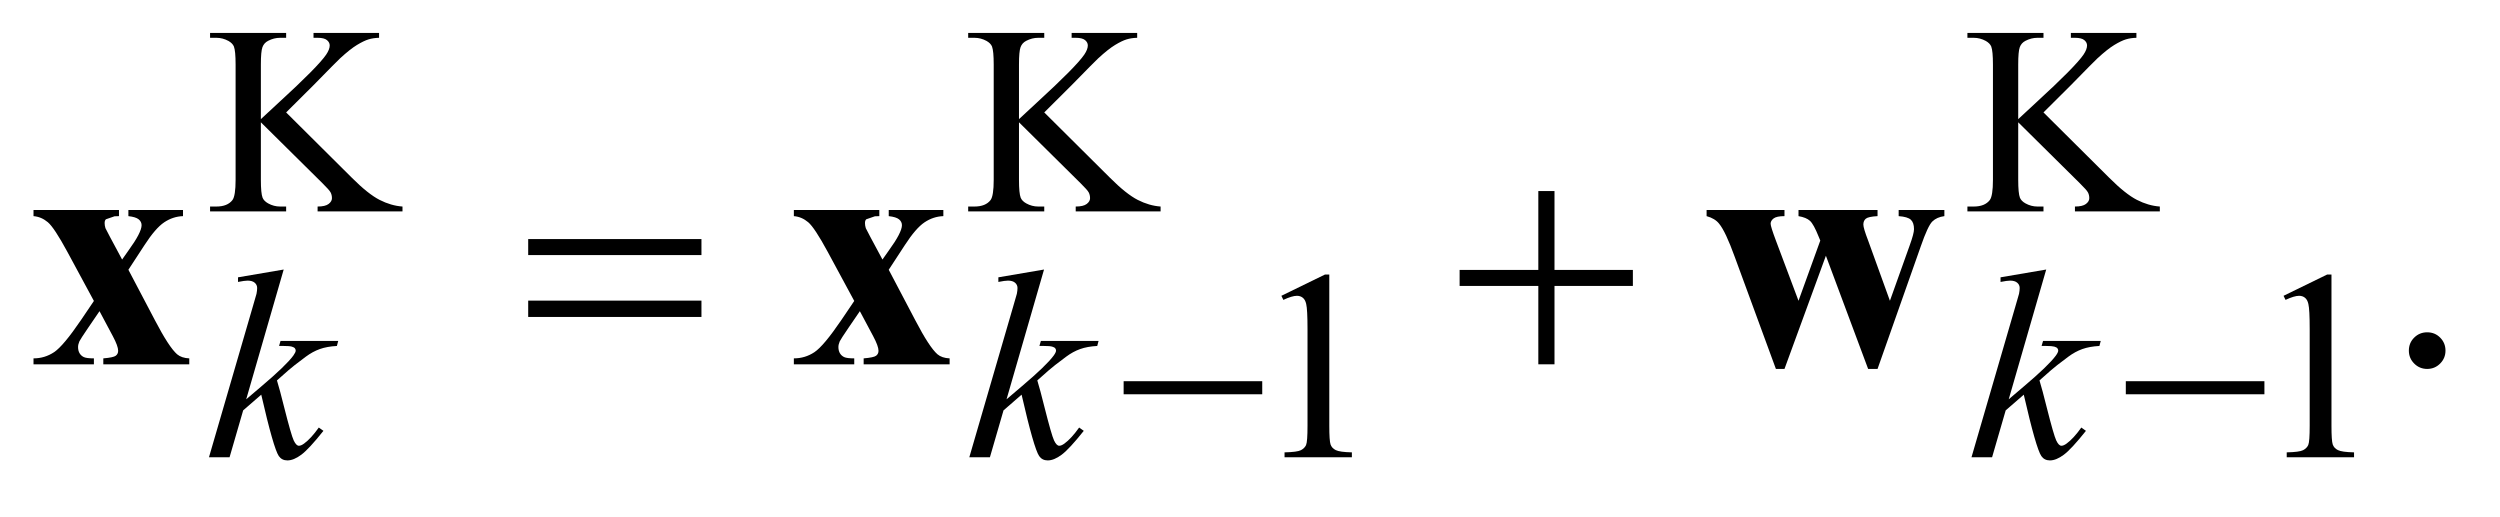
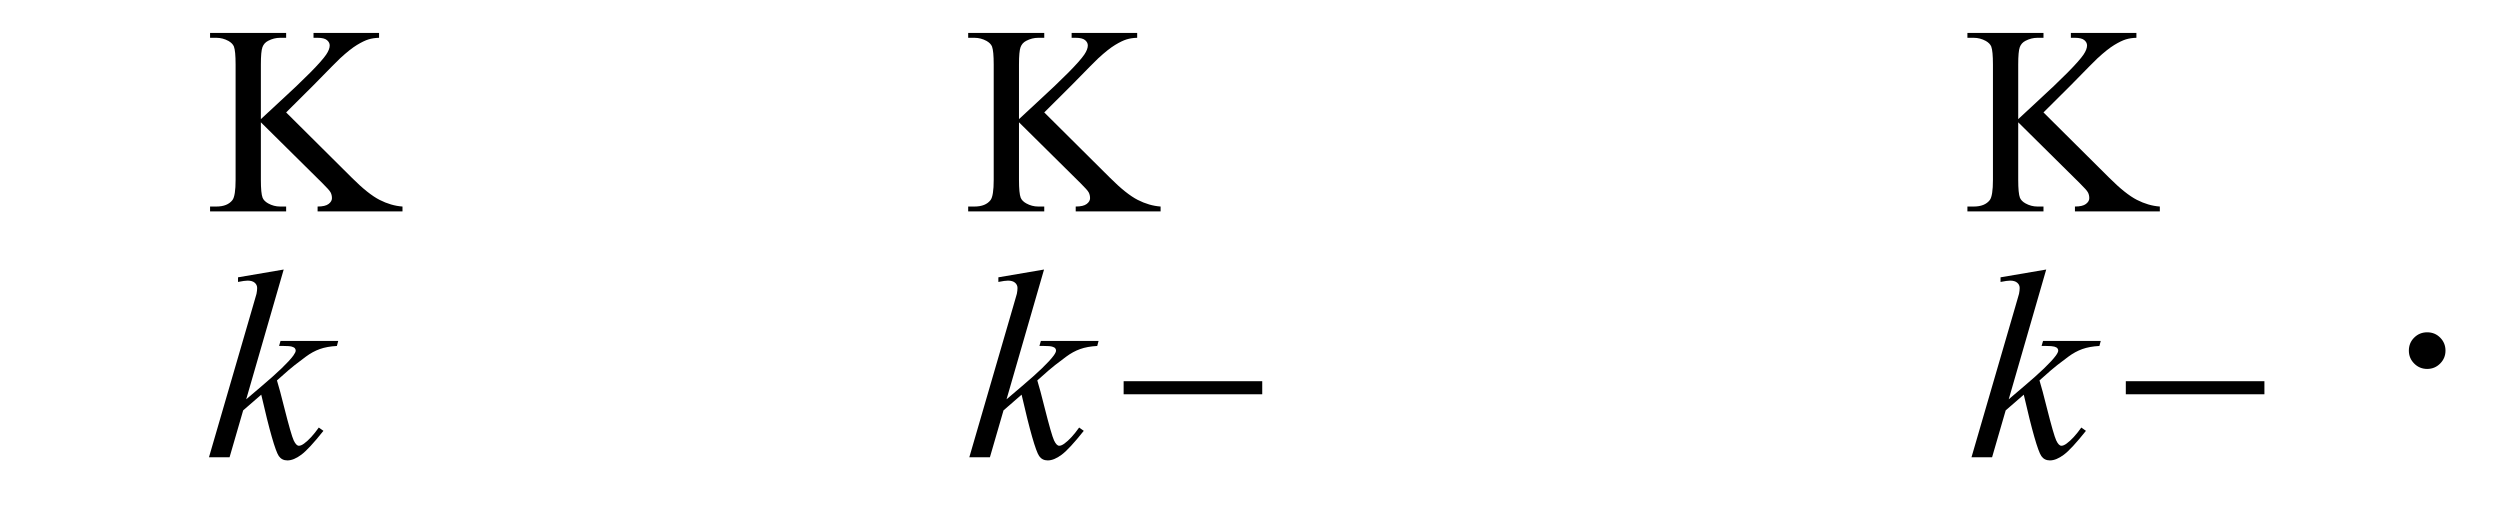
<svg xmlns="http://www.w3.org/2000/svg" stroke-dasharray="none" shape-rendering="auto" font-family="'Dialog'" text-rendering="auto" width="116" fill-opacity="1" color-interpolation="auto" color-rendering="auto" preserveAspectRatio="xMidYMid meet" font-size="12px" viewBox="0 0 116 24" fill="black" stroke="black" image-rendering="auto" stroke-miterlimit="10" stroke-linecap="square" stroke-linejoin="miter" font-style="normal" stroke-width="1" height="24" stroke-dashoffset="0" font-weight="normal" stroke-opacity="1">
  <defs id="genericDefs" />
  <g>
    <defs id="defs1">
      <clipPath clipPathUnits="userSpaceOnUse" id="clipPath1">
        <path d="M1.077 2.208 L74.566 2.208 L74.566 16.869 L1.077 16.869 L1.077 2.208 Z" />
      </clipPath>
      <clipPath clipPathUnits="userSpaceOnUse" id="clipPath2">
        <path d="M34.395 70.551 L34.395 538.949 L2382.293 538.949 L2382.293 70.551 Z" />
      </clipPath>
    </defs>
    <g transform="scale(1.576,1.576) translate(-1.077,-2.208) matrix(0.031,0,0,0.031,0,0)">
      <path d="M306.5 178 L369 240.125 Q384.375 255.5 395.25 261.062 Q406.125 266.625 417 267.375 L417 272 L336.375 272 L336.375 267.375 Q343.625 267.375 346.812 264.938 Q350 262.5 350 259.5 Q350 256.5 348.812 254.125 Q347.625 251.75 341 245.25 L282.5 187.375 L282.5 242 Q282.5 254.875 284.125 259 Q285.375 262.125 289.375 264.375 Q294.75 267.375 300.75 267.375 L306.5 267.375 L306.5 272 L234.25 272 L234.25 267.375 L240.25 267.375 Q250.75 267.375 255.5 261.25 Q258.5 257.25 258.5 242 L258.5 132.5 Q258.5 119.625 256.875 115.375 Q255.625 112.375 251.75 110.125 Q246.25 107.125 240.25 107.125 L234.25 107.125 L234.25 102.5 L306.5 102.5 L306.5 107.125 L300.75 107.125 Q294.875 107.125 289.375 110 Q285.5 112 284 116 Q282.5 120 282.5 132.5 L282.5 184.375 Q285 182 299.625 168.5 Q336.75 134.5 344.5 123.125 Q347.875 118.125 347.875 114.375 Q347.875 111.5 345.25 109.312 Q342.625 107.125 336.375 107.125 L332.5 107.125 L332.5 102.5 L394.75 102.5 L394.75 107.125 Q389.25 107.25 384.75 108.625 Q380.25 110 373.75 113.938 Q367.25 117.875 357.75 126.625 Q355 129.125 332.375 152.25 L306.5 178 ZM1026.5 178 L1089 240.125 Q1104.375 255.5 1115.25 261.062 Q1126.125 266.625 1137 267.375 L1137 272 L1056.375 272 L1056.375 267.375 Q1063.625 267.375 1066.812 264.938 Q1070 262.5 1070 259.5 Q1070 256.5 1068.812 254.125 Q1067.625 251.75 1061 245.25 L1002.5 187.375 L1002.5 242 Q1002.5 254.875 1004.125 259 Q1005.375 262.125 1009.375 264.375 Q1014.75 267.375 1020.75 267.375 L1026.5 267.375 L1026.5 272 L954.25 272 L954.25 267.375 L960.25 267.375 Q970.75 267.375 975.5 261.25 Q978.5 257.25 978.5 242 L978.5 132.5 Q978.5 119.625 976.875 115.375 Q975.625 112.375 971.75 110.125 Q966.25 107.125 960.25 107.125 L954.25 107.125 L954.25 102.5 L1026.5 102.5 L1026.5 107.125 L1020.75 107.125 Q1014.875 107.125 1009.375 110 Q1005.5 112 1004 116 Q1002.5 120 1002.5 132.5 L1002.5 184.375 Q1005 182 1019.625 168.5 Q1056.75 134.5 1064.5 123.125 Q1067.875 118.125 1067.875 114.375 Q1067.875 111.5 1065.25 109.312 Q1062.625 107.125 1056.375 107.125 L1052.5 107.125 L1052.5 102.5 L1114.75 102.5 L1114.75 107.125 Q1109.25 107.25 1104.75 108.625 Q1100.25 110 1093.75 113.938 Q1087.25 117.875 1077.75 126.625 Q1075 129.125 1052.375 152.25 L1026.5 178 ZM1975.5 178 L2038 240.125 Q2053.375 255.5 2064.25 261.062 Q2075.125 266.625 2086 267.375 L2086 272 L2005.375 272 L2005.375 267.375 Q2012.625 267.375 2015.812 264.938 Q2019 262.5 2019 259.5 Q2019 256.5 2017.812 254.125 Q2016.625 251.75 2010 245.25 L1951.5 187.375 L1951.5 242 Q1951.5 254.875 1953.125 259 Q1954.375 262.125 1958.375 264.375 Q1963.75 267.375 1969.75 267.375 L1975.5 267.375 L1975.5 272 L1903.25 272 L1903.25 267.375 L1909.25 267.375 Q1919.75 267.375 1924.5 261.25 Q1927.5 257.25 1927.5 242 L1927.5 132.5 Q1927.5 119.625 1925.875 115.375 Q1924.625 112.375 1920.75 110.125 Q1915.25 107.125 1909.25 107.125 L1903.25 107.125 L1903.25 102.5 L1975.5 102.5 L1975.5 107.125 L1969.75 107.125 Q1963.875 107.125 1958.375 110 Q1954.5 112 1953 116 Q1951.5 120 1951.5 132.5 L1951.5 184.375 Q1954 182 1968.625 168.5 Q2005.75 134.5 2013.5 123.125 Q2016.875 118.125 2016.875 114.375 Q2016.875 111.5 2014.25 109.312 Q2011.625 107.125 2005.375 107.125 L2001.5 107.125 L2001.5 102.5 L2063.75 102.5 L2063.75 107.125 Q2058.25 107.25 2053.75 108.625 Q2049.25 110 2042.75 113.938 Q2036.25 117.875 2026.75 126.625 Q2024 129.125 2001.375 152.25 L1975.5 178 Z" stroke="none" clip-path="url(#clipPath2)" />
    </g>
    <g transform="matrix(0.049,0,0,0.049,-1.696,-3.48)">
-       <path d="M1248 351.125 L1289.25 331 L1293.375 331 L1293.375 474.125 Q1293.375 488.375 1294.562 491.875 Q1295.75 495.375 1299.5 497.25 Q1303.25 499.125 1314.75 499.375 L1314.75 504 L1251 504 L1251 499.375 Q1263 499.125 1266.5 497.312 Q1270 495.5 1271.375 492.438 Q1272.75 489.375 1272.75 474.125 L1272.75 382.625 Q1272.75 364.125 1271.5 358.875 Q1270.625 354.875 1268.312 353 Q1266 351.125 1262.75 351.125 Q1258.125 351.125 1249.875 355 L1248 351.125 ZM2197 351.125 L2238.25 331 L2242.375 331 L2242.375 474.125 Q2242.375 488.375 2243.562 491.875 Q2244.75 495.375 2248.5 497.25 Q2252.25 499.125 2263.75 499.375 L2263.75 504 L2200 504 L2200 499.375 Q2212 499.125 2215.5 497.312 Q2219 495.5 2220.375 492.438 Q2221.75 489.375 2221.75 474.125 L2221.75 382.625 Q2221.75 364.125 2220.5 358.875 Q2219.625 354.875 2217.312 353 Q2215 351.125 2211.75 351.125 Q2207.125 351.125 2198.875 355 L2197 351.125 Z" stroke="none" clip-path="url(#clipPath2)" />
-     </g>
+       </g>
    <g transform="matrix(0.049,0,0,0.049,-1.696,-3.48)">
      <path d="M2333 385.688 Q2340.344 385.688 2345.344 390.766 Q2350.344 395.844 2350.344 403.031 Q2350.344 410.219 2345.266 415.297 Q2340.188 420.375 2333 420.375 Q2325.812 420.375 2320.734 415.297 Q2315.656 410.219 2315.656 403.031 Q2315.656 395.688 2320.734 390.688 Q2325.812 385.688 2333 385.688 Z" stroke="none" clip-path="url(#clipPath2)" />
    </g>
    <g transform="matrix(0.049,0,0,0.049,-1.696,-3.48)">
      <path d="M303.25 326.25 L267.75 449.125 L282 437 Q305.375 417.25 312.375 407.75 Q314.625 404.625 314.625 403 Q314.625 401.875 313.875 400.875 Q313.125 399.875 310.938 399.25 Q308.75 398.625 303.25 398.625 L298.875 398.625 L300.25 393.875 L354.875 393.875 L353.625 398.625 Q344.25 399.125 337.438 401.562 Q330.625 404 324.25 408.75 Q311.625 418.125 307.625 421.75 L296.875 431.25 Q299.625 440.25 303.625 456.375 Q310.375 483.125 312.75 488.125 Q315.125 493.125 317.625 493.125 Q319.75 493.125 322.625 491 Q329.125 486.25 336.5 475.875 L340.875 479 Q327.25 496.125 320 501.562 Q312.75 507 306.75 507 Q301.5 507 298.625 502.875 Q293.625 495.5 282 444.75 L264.875 459.625 L252 504 L232.5 504 L274 361.375 L277.5 349.25 Q278.125 346.125 278.125 343.75 Q278.125 340.75 275.812 338.75 Q273.5 336.75 269.125 336.75 Q266.25 336.75 260 338 L260 333.625 L303.25 326.25 ZM1023.25 326.25 L987.75 449.125 L1002 437 Q1025.375 417.25 1032.375 407.75 Q1034.625 404.625 1034.625 403 Q1034.625 401.875 1033.875 400.875 Q1033.125 399.875 1030.938 399.25 Q1028.75 398.625 1023.25 398.625 L1018.875 398.625 L1020.25 393.875 L1074.875 393.875 L1073.625 398.625 Q1064.25 399.125 1057.438 401.562 Q1050.625 404 1044.25 408.75 Q1031.625 418.125 1027.625 421.75 L1016.875 431.25 Q1019.625 440.25 1023.625 456.375 Q1030.375 483.125 1032.75 488.125 Q1035.125 493.125 1037.625 493.125 Q1039.75 493.125 1042.625 491 Q1049.125 486.25 1056.5 475.875 L1060.875 479 Q1047.25 496.125 1040 501.562 Q1032.75 507 1026.75 507 Q1021.5 507 1018.625 502.875 Q1013.625 495.5 1002 444.75 L984.875 459.625 L972 504 L952.5 504 L994 361.375 L997.5 349.25 Q998.125 346.125 998.125 343.75 Q998.125 340.75 995.812 338.75 Q993.5 336.75 989.125 336.75 Q986.25 336.75 980 338 L980 333.625 L1023.25 326.25 ZM1972.25 326.25 L1936.75 449.125 L1951 437 Q1974.375 417.25 1981.375 407.75 Q1983.625 404.625 1983.625 403 Q1983.625 401.875 1982.875 400.875 Q1982.125 399.875 1979.938 399.25 Q1977.75 398.625 1972.25 398.625 L1967.875 398.625 L1969.25 393.875 L2023.875 393.875 L2022.625 398.625 Q2013.25 399.125 2006.438 401.562 Q1999.625 404 1993.25 408.75 Q1980.625 418.125 1976.625 421.75 L1965.875 431.25 Q1968.625 440.25 1972.625 456.375 Q1979.375 483.125 1981.75 488.125 Q1984.125 493.125 1986.625 493.125 Q1988.75 493.125 1991.625 491 Q1998.125 486.25 2005.5 475.875 L2009.875 479 Q1996.25 496.125 1989 501.562 Q1981.75 507 1975.75 507 Q1970.5 507 1967.625 502.875 Q1962.625 495.5 1951 444.75 L1933.875 459.625 L1921 504 L1901.5 504 L1943 361.375 L1946.5 349.25 Q1947.125 346.125 1947.125 343.75 Q1947.125 340.75 1944.812 338.75 Q1942.5 336.75 1938.125 336.75 Q1935.25 336.75 1929 338 L1929 333.625 L1972.25 326.25 Z" stroke="none" clip-path="url(#clipPath2)" />
    </g>
    <g transform="matrix(0.049,0,0,0.049,-1.696,-3.48)">
-       <path d="M1098.625 432 L1229.875 432 L1229.875 444.375 L1098.625 444.375 L1098.625 432 ZM2047.625 432 L2178.875 432 L2178.875 444.375 L2047.625 444.375 L2047.625 432 Z" stroke="none" clip-path="url(#clipPath2)" />
+       <path d="M1098.625 432 L1229.875 432 L1229.875 444.375 L1098.625 444.375 L1098.625 432 ZM2047.625 432 L2178.875 432 L2178.875 444.375 L2047.625 444.375 Z" stroke="none" clip-path="url(#clipPath2)" />
    </g>
    <g transform="matrix(0.049,0,0,0.049,-1.696,-3.48)">
-       <path d="M534.781 297.406 L698.844 297.406 L698.844 312.562 L534.781 312.562 L534.781 297.406 ZM534.781 355.688 L698.844 355.688 L698.844 371.156 L534.781 371.156 L534.781 355.688 ZM1491.312 251.938 L1506.625 251.938 L1506.625 326.625 L1580.844 326.625 L1580.844 341.781 L1506.625 341.781 L1506.625 416 L1491.312 416 L1491.312 341.781 L1416.781 341.781 L1416.781 326.625 L1491.312 326.625 L1491.312 251.938 Z" stroke="none" clip-path="url(#clipPath2)" />
-     </g>
+       </g>
    <g transform="matrix(0.049,0,0,0.049,-1.696,-3.48)">
-       <path d="M156.188 326.469 L181.5 374.594 Q194.625 399.75 202.281 406.469 Q206.5 410.062 213.844 410.375 L213.844 416 L132.438 416 L132.438 410.375 Q141.969 409.594 144.234 407.875 Q146.5 406.156 146.5 403.188 Q146.5 398.812 141.5 389.438 L128.844 365.688 L118.062 381.469 Q110.719 392.25 109.781 394.281 Q108.531 397.25 108.531 399.594 Q108.531 403.188 110.016 405.609 Q111.5 408.031 114.078 409.203 Q116.656 410.375 123.531 410.375 L123.531 416 L66.344 416 L66.344 410.375 Q76.969 410.375 85.797 404.516 Q94.625 398.656 111.5 373.812 L123.531 356 L98.375 309.438 Q86.031 286.625 79.938 281.469 Q73.844 276.312 66.344 275.688 L66.344 269.906 L147.281 269.906 L147.281 275.688 L143.062 275.844 L134.938 278.656 Q133.688 279.75 133.688 282.25 Q133.688 284.594 134.469 287.094 Q134.938 288.188 138.844 295.531 L150.25 316.781 L156.188 308.344 Q168.688 291.156 168.688 284.281 Q168.688 281 165.953 278.734 Q163.219 276.469 156.188 275.688 L156.188 269.906 L207.906 269.906 L207.906 275.688 Q198.375 276 190.094 281.547 Q181.812 287.094 171.5 303.031 L156.188 326.469 ZM876.188 326.469 L901.5 374.594 Q914.625 399.75 922.281 406.469 Q926.5 410.062 933.844 410.375 L933.844 416 L852.438 416 L852.438 410.375 Q861.969 409.594 864.234 407.875 Q866.5 406.156 866.5 403.188 Q866.5 398.812 861.5 389.438 L848.844 365.688 L838.062 381.469 Q830.719 392.25 829.781 394.281 Q828.531 397.25 828.531 399.594 Q828.531 403.188 830.016 405.609 Q831.5 408.031 834.078 409.203 Q836.656 410.375 843.531 410.375 L843.531 416 L786.344 416 L786.344 410.375 Q796.969 410.375 805.797 404.516 Q814.625 398.656 831.5 373.812 L843.531 356 L818.375 309.438 Q806.031 286.625 799.938 281.469 Q793.844 276.312 786.344 275.688 L786.344 269.906 L867.281 269.906 L867.281 275.688 L863.062 275.844 L854.938 278.656 Q853.688 279.75 853.688 282.25 Q853.688 284.594 854.469 287.094 Q854.938 288.188 858.844 295.531 L870.25 316.781 L876.188 308.344 Q888.688 291.156 888.688 284.281 Q888.688 281 885.953 278.734 Q883.219 276.469 876.188 275.688 L876.188 269.906 L927.906 269.906 L927.906 275.688 Q918.375 276 910.094 281.547 Q901.812 287.094 891.5 303.031 L876.188 326.469 ZM1803.625 420.375 L1763.625 313.188 L1724.406 420.375 L1716.281 420.375 L1677.375 314.438 Q1668.625 290.219 1662.531 282.875 Q1658.625 277.875 1650.656 275.688 L1650.656 269.906 L1724.406 269.906 L1724.406 275.688 Q1716.906 275.688 1714.094 277.875 Q1711.281 280.062 1711.281 282.875 Q1711.281 285.531 1716.281 298.812 L1737.688 355.844 L1758.312 298.812 L1756.75 295.062 Q1752.062 283.344 1748.547 280.141 Q1745.031 276.938 1737.688 275.688 L1737.688 269.906 L1812.531 269.906 L1812.531 275.688 Q1803.781 276.156 1801.438 278.109 Q1799.094 280.062 1799.094 283.656 Q1799.094 287.094 1803.625 298.812 L1824.25 355.844 L1843 303.344 Q1847.062 292.094 1847.062 288.031 Q1847.062 281.938 1844.094 279.125 Q1841.125 276.312 1832.531 275.688 L1832.531 269.906 L1875.812 269.906 L1875.812 275.688 Q1868.625 276.625 1864.406 280.766 Q1860.188 284.906 1853.469 304.281 L1812.531 420.375 L1803.625 420.375 Z" stroke="none" clip-path="url(#clipPath2)" />
-     </g>
+       </g>
  </g>
</svg>